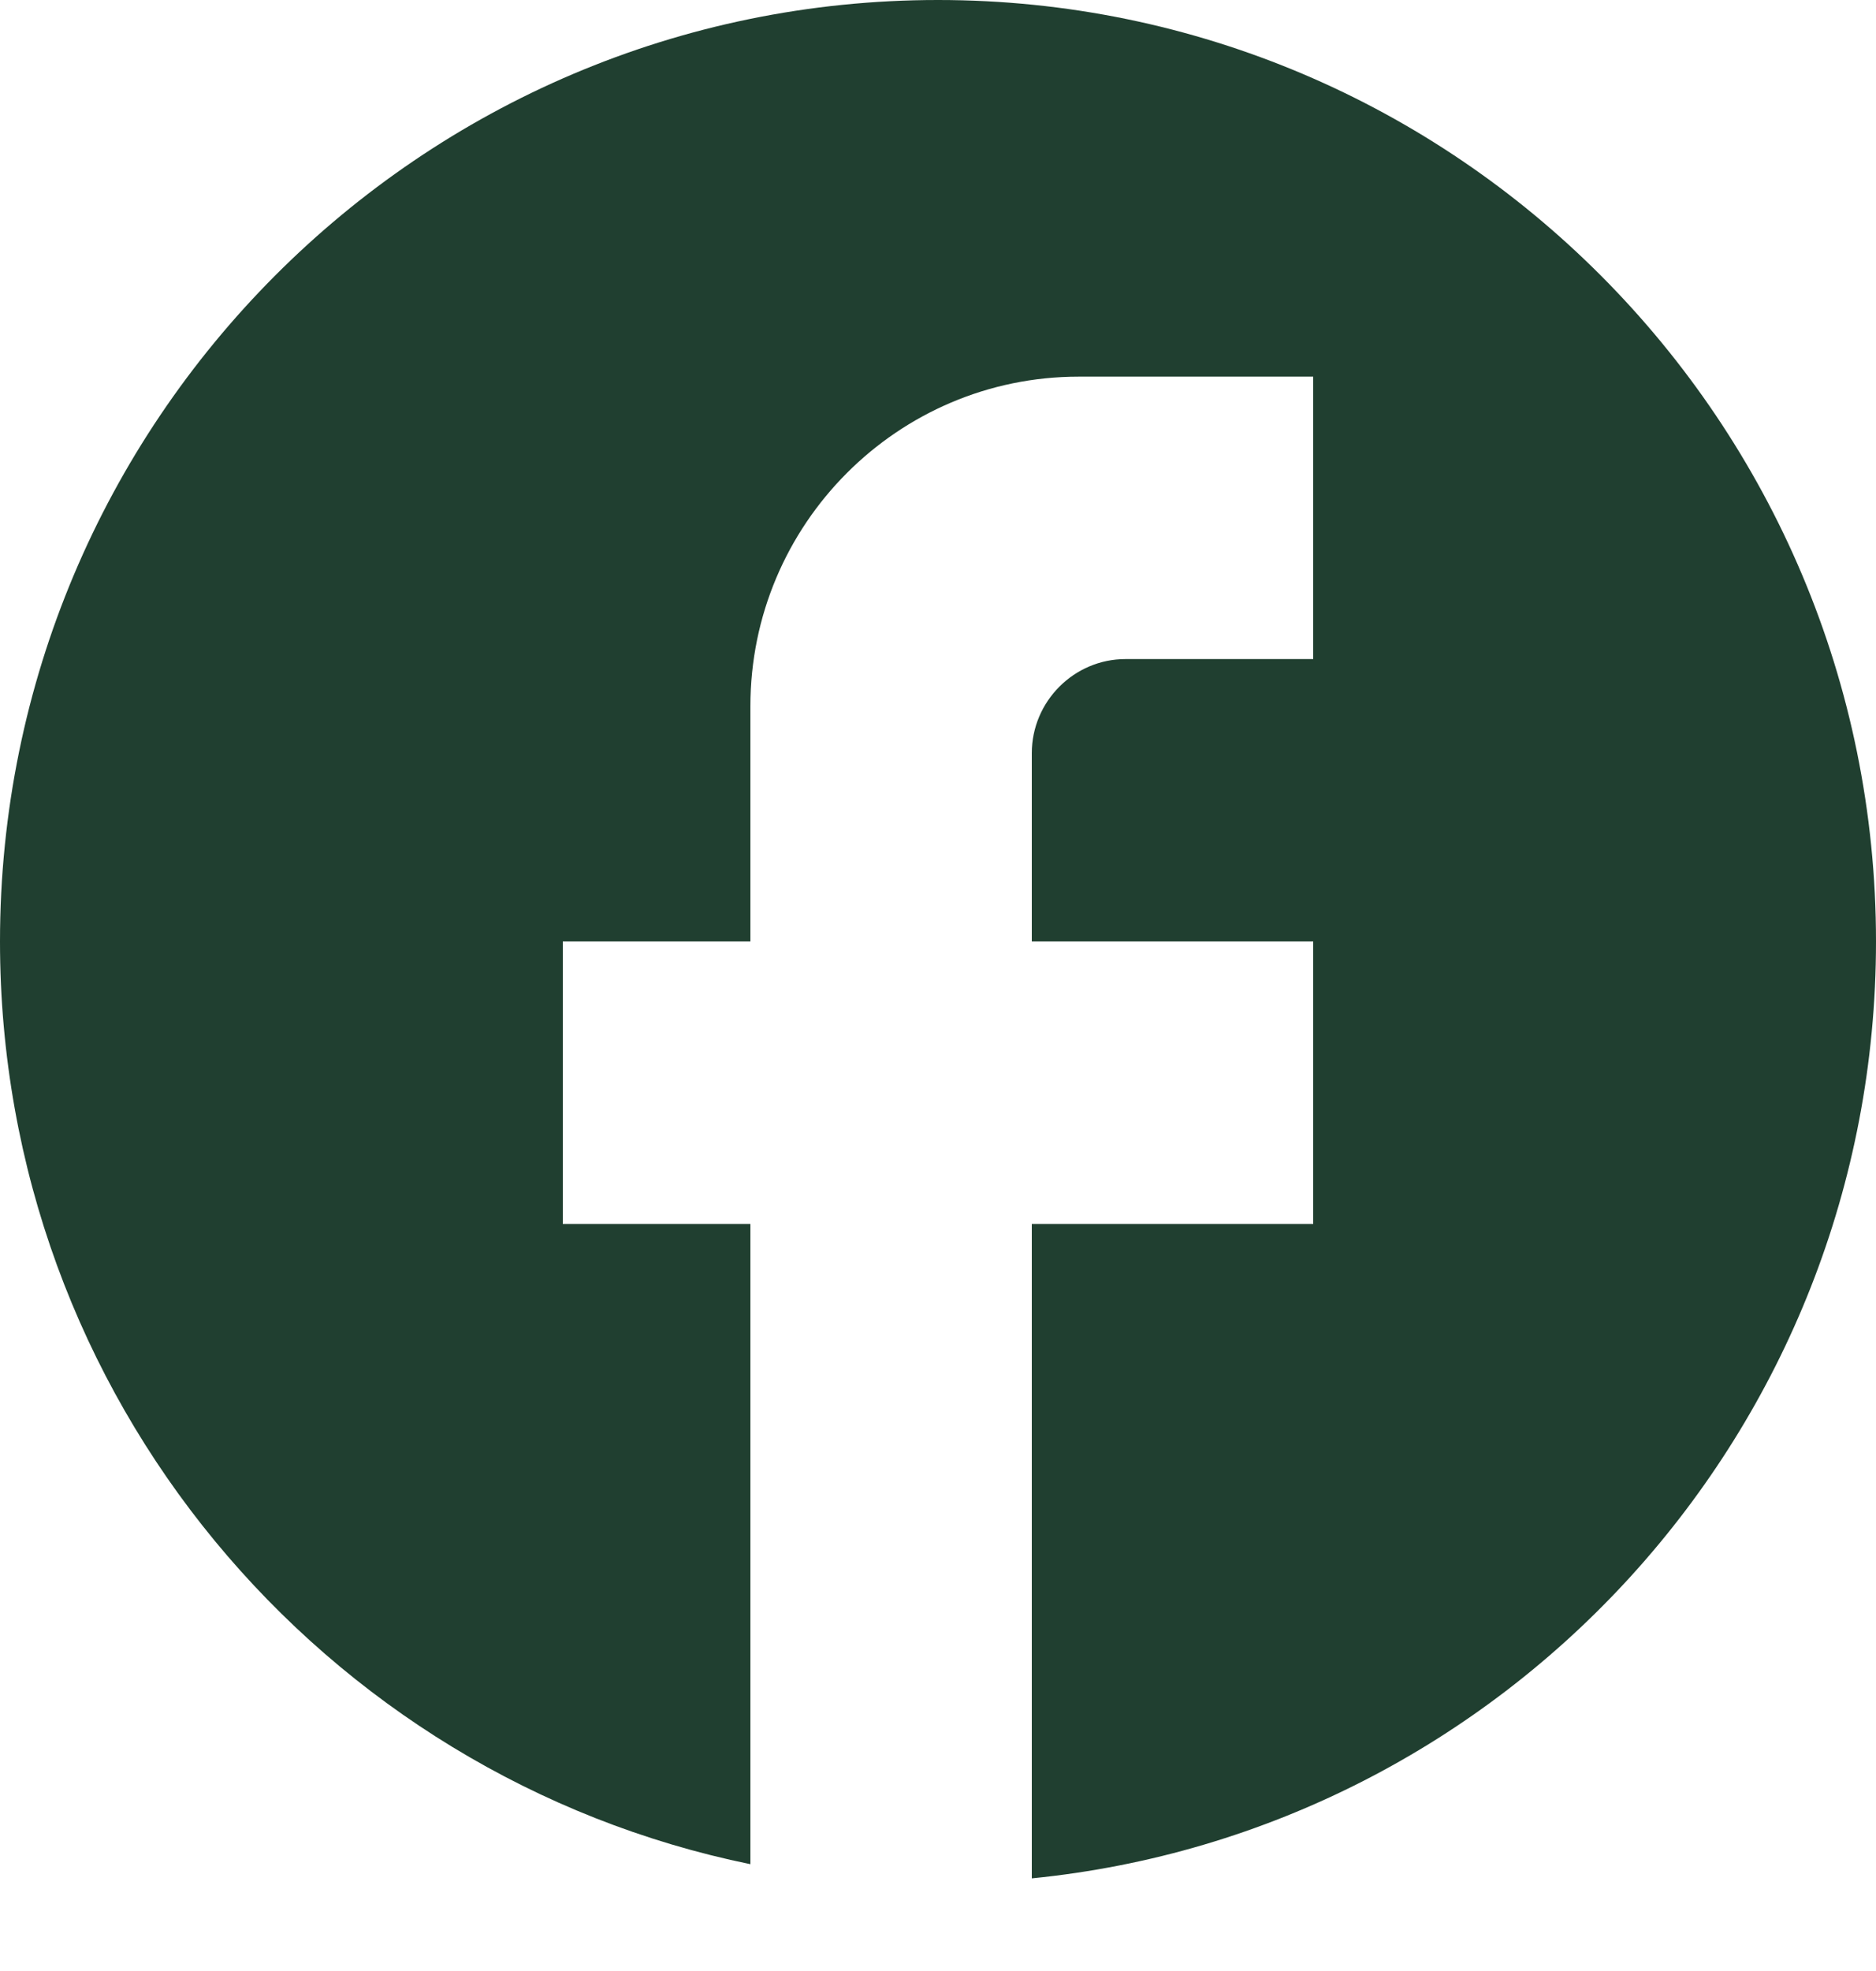
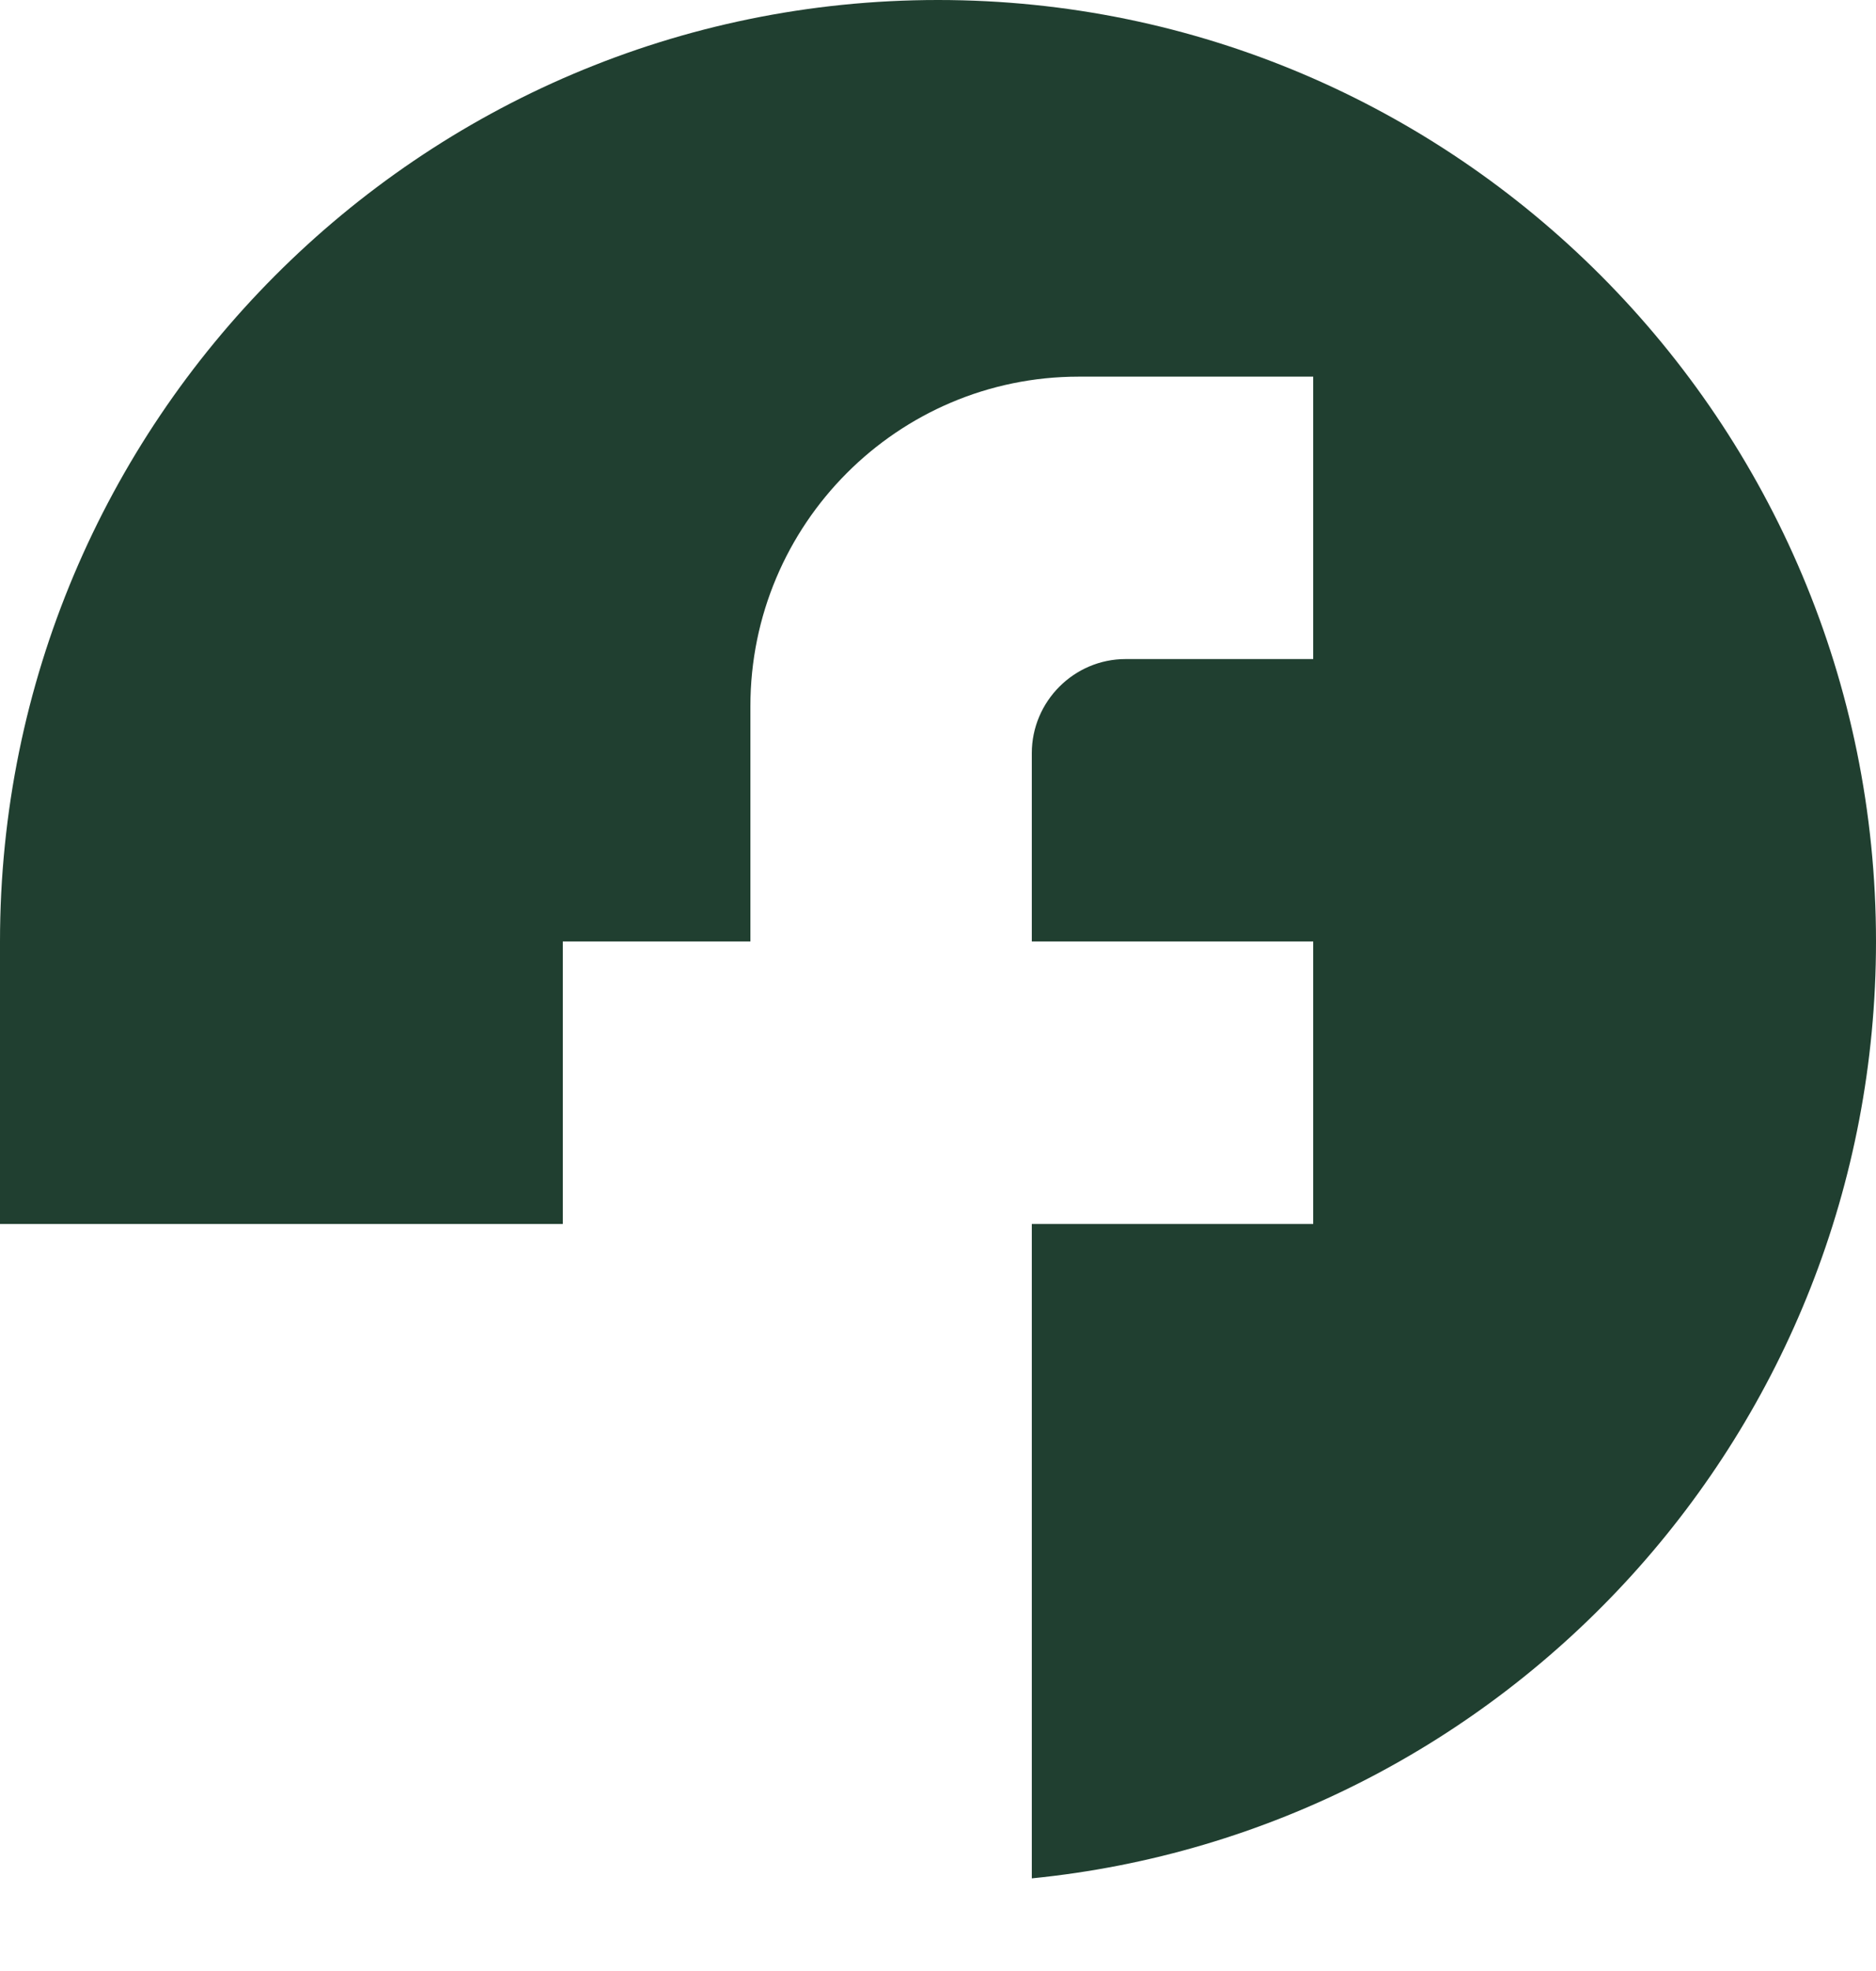
<svg xmlns="http://www.w3.org/2000/svg" width="20" height="21" viewBox="0 0 20 21" fill="none">
-   <path d="M20 10.031C20 4.494 15.52 0 10 0C4.48 0 0 4.494 0 10.031C0 14.887 3.44 18.929 8 19.862V13.041H6V10.031H8V7.524C8 5.587 9.57 4.013 11.5 4.013H14V7.022H12C11.45 7.022 11 7.473 11 8.025V10.031H14V13.041H11V20.013C16.05 19.511 20 15.238 20 10.031Z" fill="#203F30" />
+   <path d="M20 10.031C20 4.494 15.52 0 10 0C4.48 0 0 4.494 0 10.031V13.041H6V10.031H8V7.524C8 5.587 9.57 4.013 11.5 4.013H14V7.022H12C11.45 7.022 11 7.473 11 8.025V10.031H14V13.041H11V20.013C16.05 19.511 20 15.238 20 10.031Z" fill="#203F30" />
</svg>